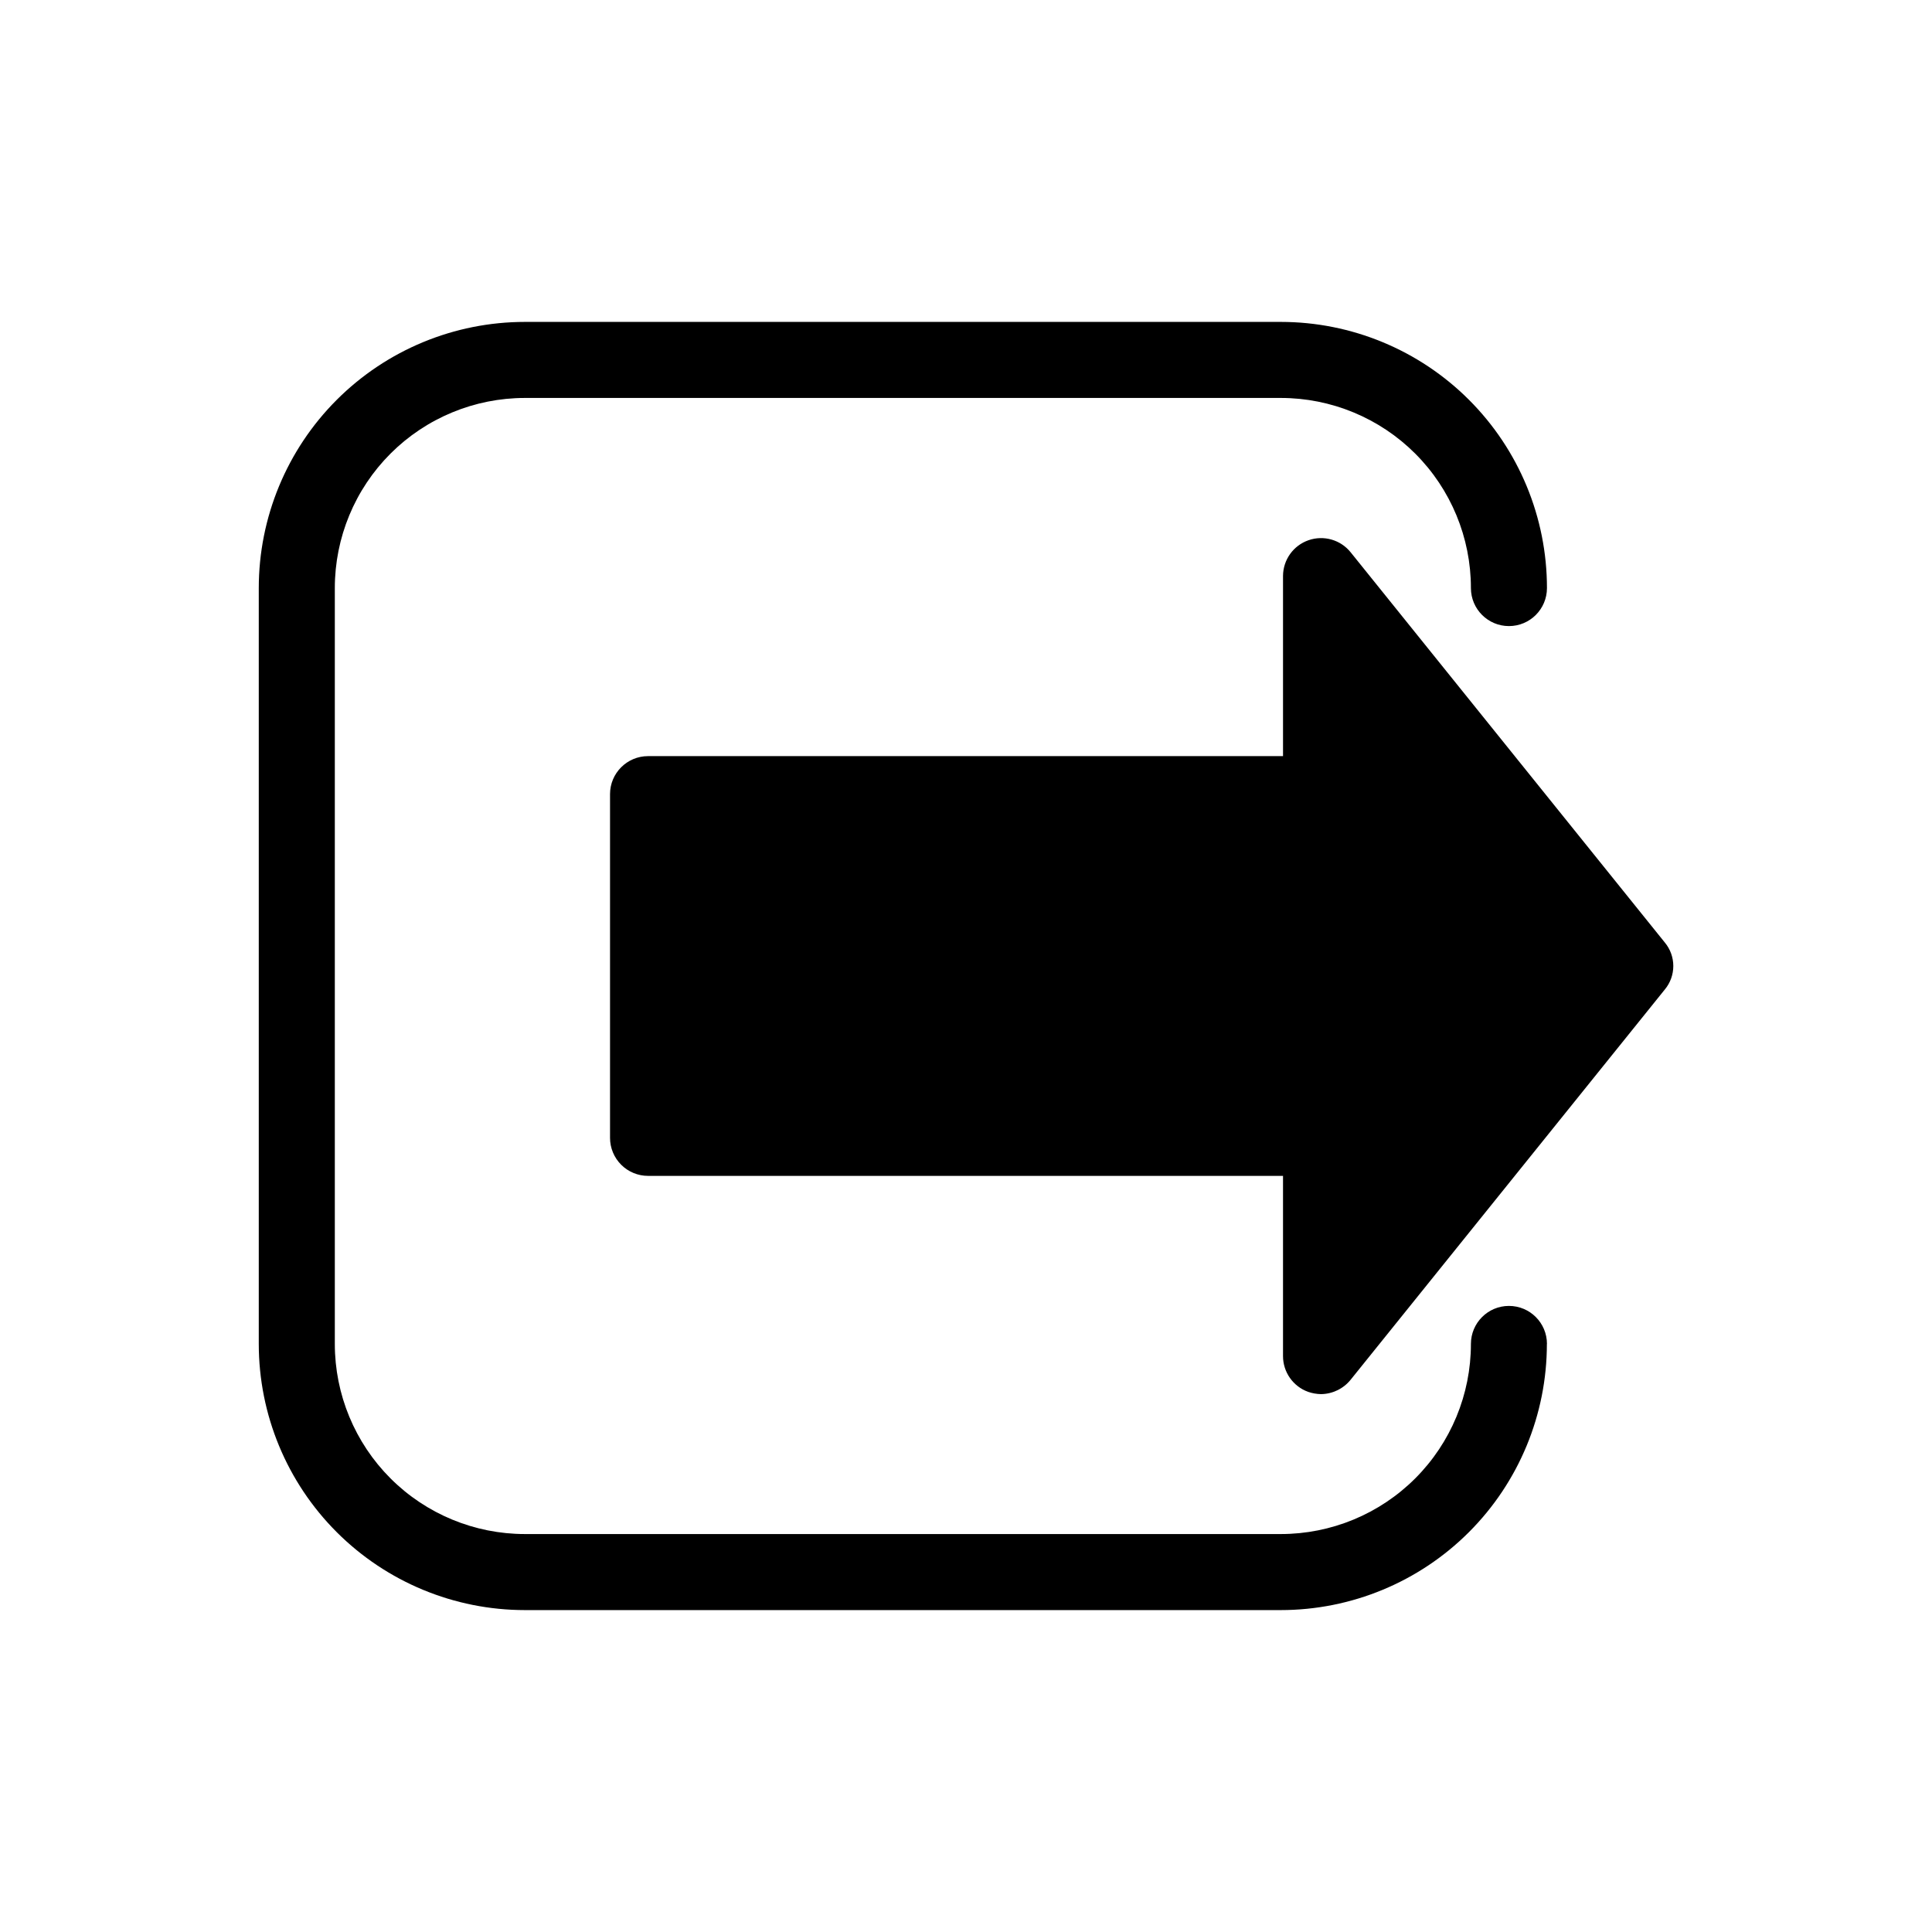
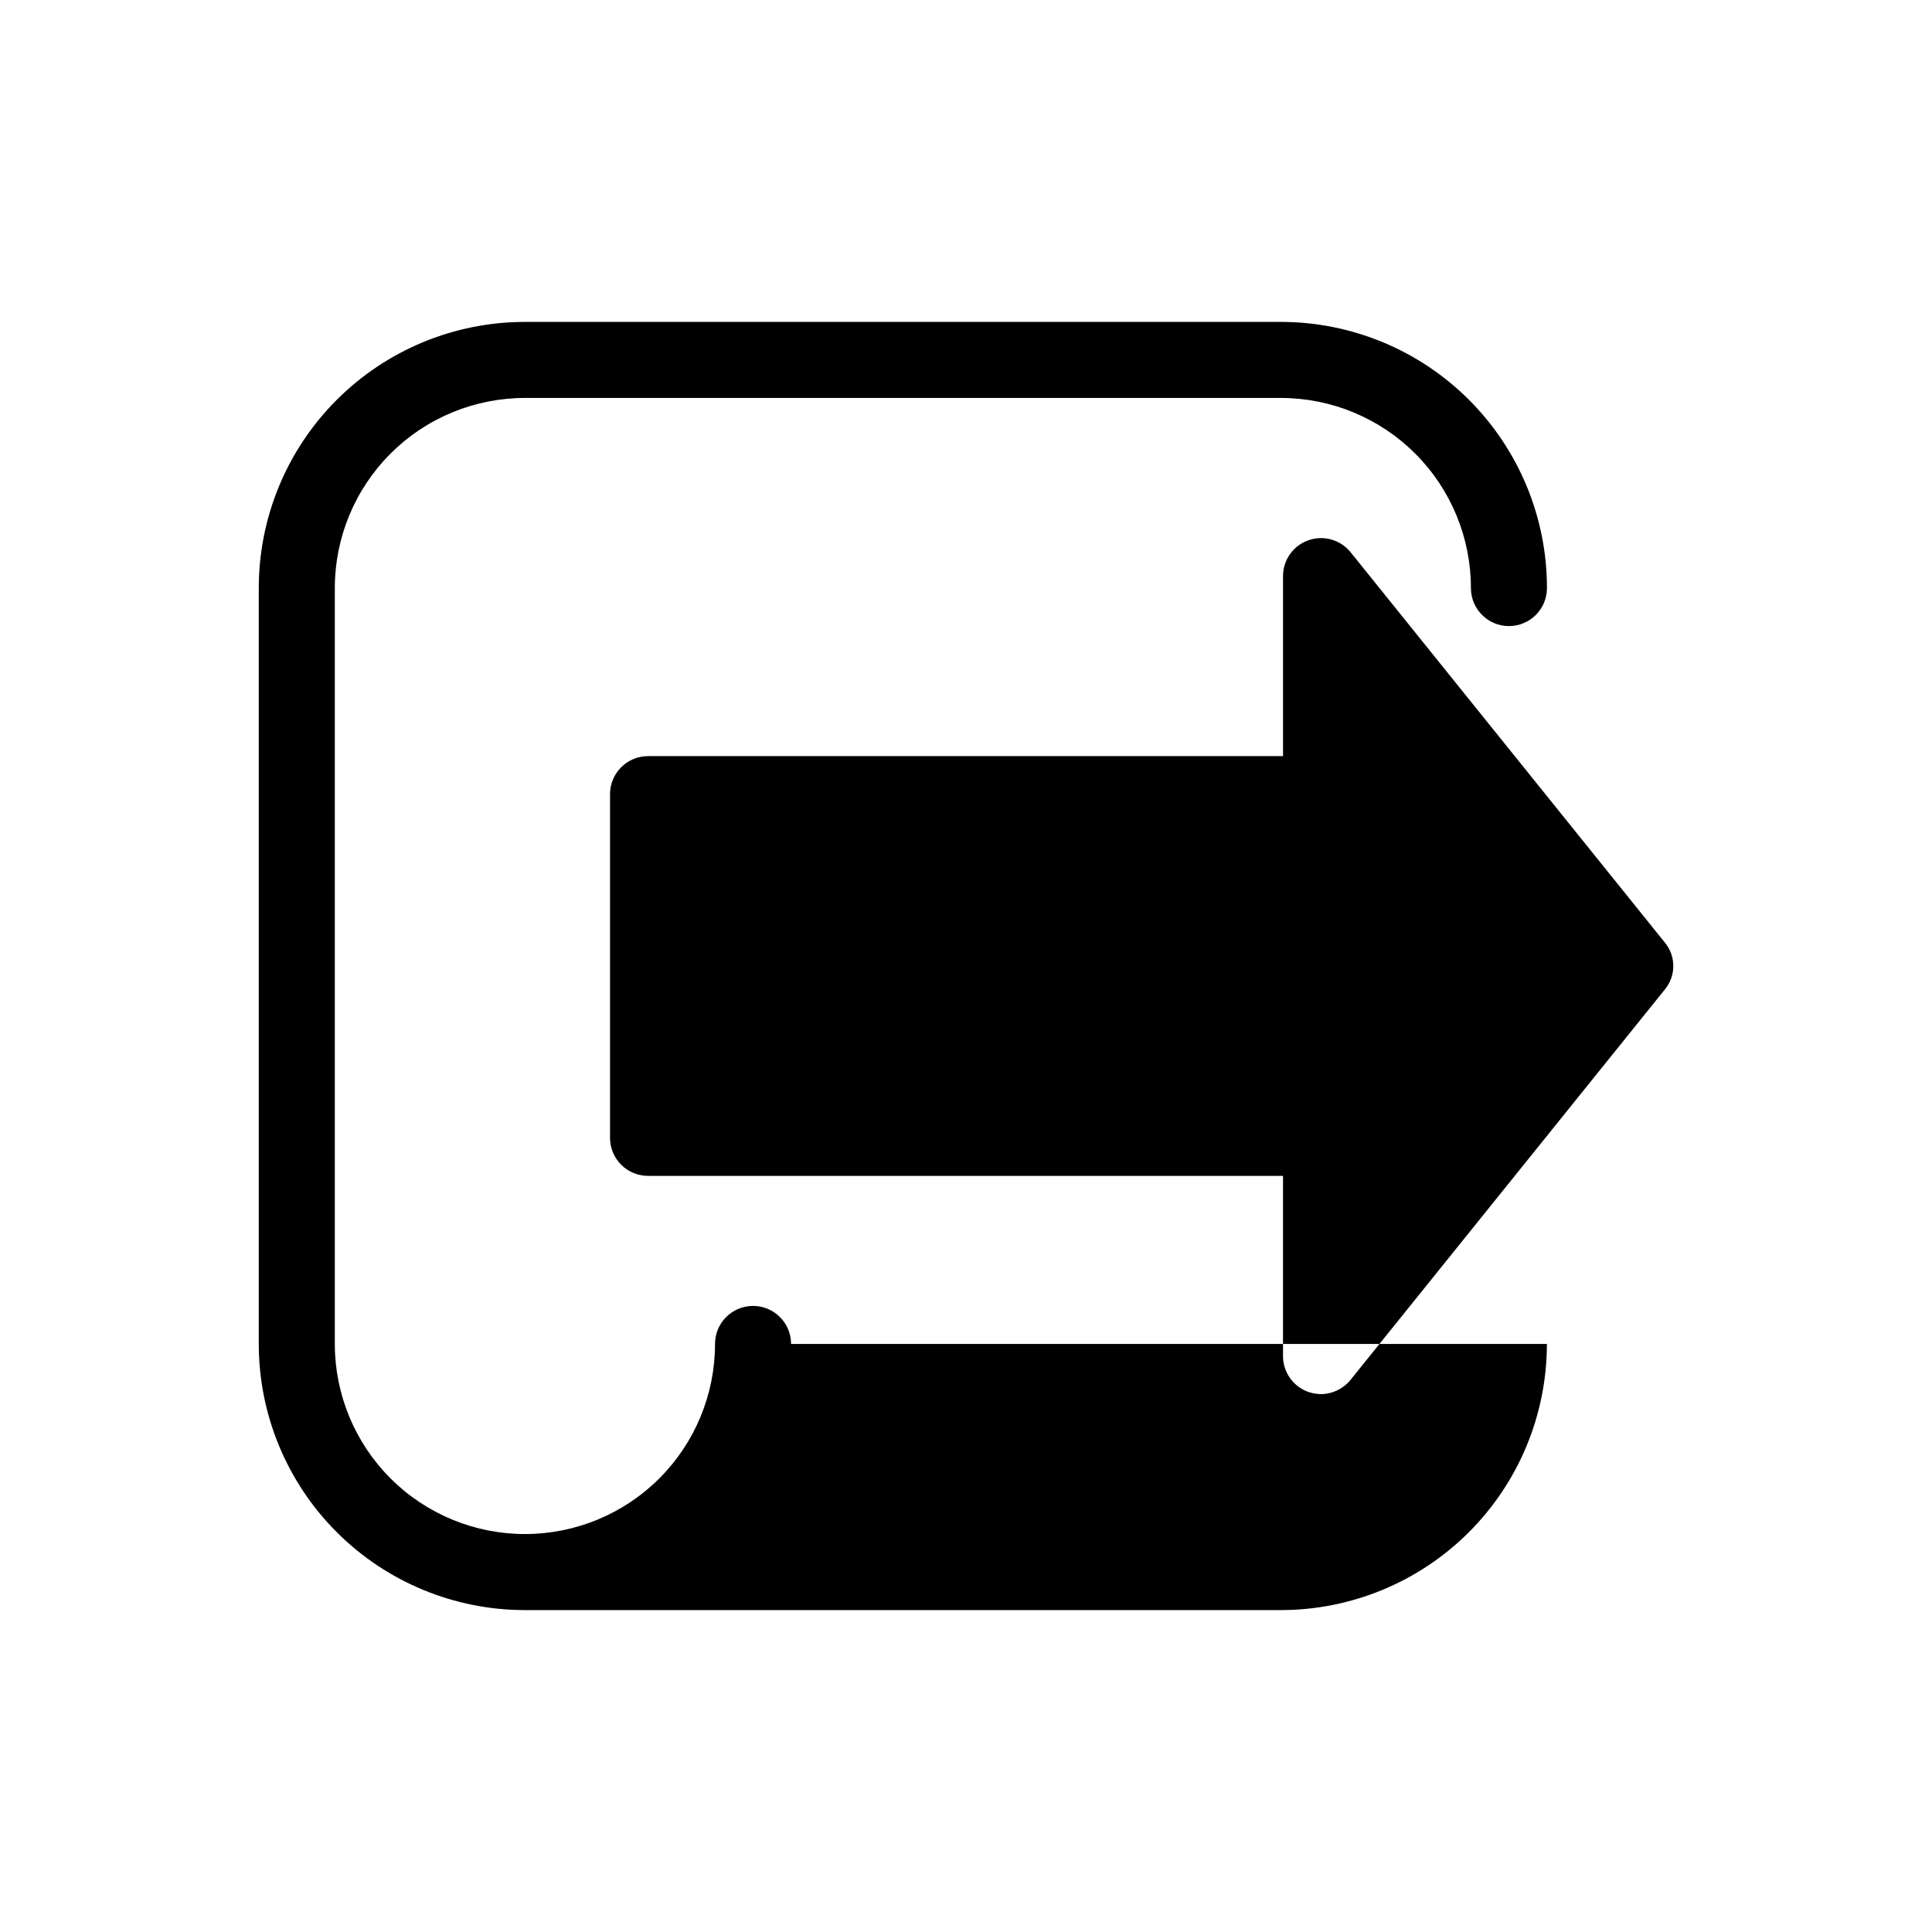
<svg xmlns="http://www.w3.org/2000/svg" fill="#000000" width="800px" height="800px" version="1.1" viewBox="144 144 512 512">
-   <path d="m553.94 500.16c0 18.707-7.43 36.648-20.656 49.875-13.23 13.227-31.168 20.656-49.875 20.656h-200.3c-18.707 0-36.645-7.43-49.875-20.656-13.227-13.227-20.656-31.168-20.656-49.875v-200.32c0-18.707 7.43-36.645 20.656-49.875 13.23-13.227 31.168-20.656 49.875-20.656h200.32c18.707 0 36.648 7.43 49.875 20.656 13.227 13.23 20.656 31.168 20.656 49.875 0 5.566-4.508 10.078-10.074 10.078-5.566 0-10.078-4.512-10.078-10.078 0-13.359-5.305-26.176-14.754-35.625-9.449-9.445-22.262-14.754-35.625-14.754h-200.32c-13.359 0-26.176 5.309-35.625 14.754-9.445 9.449-14.754 22.266-14.754 35.625v200.32c0 13.363 5.309 26.176 14.754 35.625 9.449 9.449 22.266 14.754 35.625 14.754h200.32c13.363 0 26.176-5.305 35.625-14.754 9.449-9.449 14.754-22.262 14.754-35.625 0-5.566 4.512-10.078 10.078-10.078 5.566 0 10.074 4.512 10.074 10.078zm31.234-106.41-83.23-103.38 0.004 0.004c-2.668-3.328-7.144-4.613-11.172-3.211-4.031 1.402-6.738 5.191-6.762 9.457v47.762h-168.27c-5.566 0-10.078 4.512-10.078 10.074v91.09c0 2.672 1.062 5.234 2.953 7.125 1.891 1.891 4.453 2.949 7.125 2.949h168.27v47.762c0 4.242 2.66 8.031 6.648 9.473 1.102 0.379 2.258 0.582 3.426 0.605 3.062-0.039 5.945-1.441 7.859-3.828l83.23-103.38c3.023-3.617 3.023-8.879 0-12.496z" />
+   <path d="m553.94 500.16c0 18.707-7.43 36.648-20.656 49.875-13.23 13.227-31.168 20.656-49.875 20.656h-200.3c-18.707 0-36.645-7.43-49.875-20.656-13.227-13.227-20.656-31.168-20.656-49.875v-200.32c0-18.707 7.43-36.645 20.656-49.875 13.23-13.227 31.168-20.656 49.875-20.656h200.32c18.707 0 36.648 7.43 49.875 20.656 13.227 13.23 20.656 31.168 20.656 49.875 0 5.566-4.508 10.078-10.074 10.078-5.566 0-10.078-4.512-10.078-10.078 0-13.359-5.305-26.176-14.754-35.625-9.449-9.445-22.262-14.754-35.625-14.754h-200.32c-13.359 0-26.176 5.309-35.625 14.754-9.445 9.449-14.754 22.266-14.754 35.625v200.32c0 13.363 5.309 26.176 14.754 35.625 9.449 9.449 22.266 14.754 35.625 14.754c13.363 0 26.176-5.305 35.625-14.754 9.449-9.449 14.754-22.262 14.754-35.625 0-5.566 4.512-10.078 10.078-10.078 5.566 0 10.074 4.512 10.074 10.078zm31.234-106.41-83.23-103.38 0.004 0.004c-2.668-3.328-7.144-4.613-11.172-3.211-4.031 1.402-6.738 5.191-6.762 9.457v47.762h-168.27c-5.566 0-10.078 4.512-10.078 10.074v91.09c0 2.672 1.062 5.234 2.953 7.125 1.891 1.891 4.453 2.949 7.125 2.949h168.27v47.762c0 4.242 2.66 8.031 6.648 9.473 1.102 0.379 2.258 0.582 3.426 0.605 3.062-0.039 5.945-1.441 7.859-3.828l83.23-103.38c3.023-3.617 3.023-8.879 0-12.496z" />
</svg>